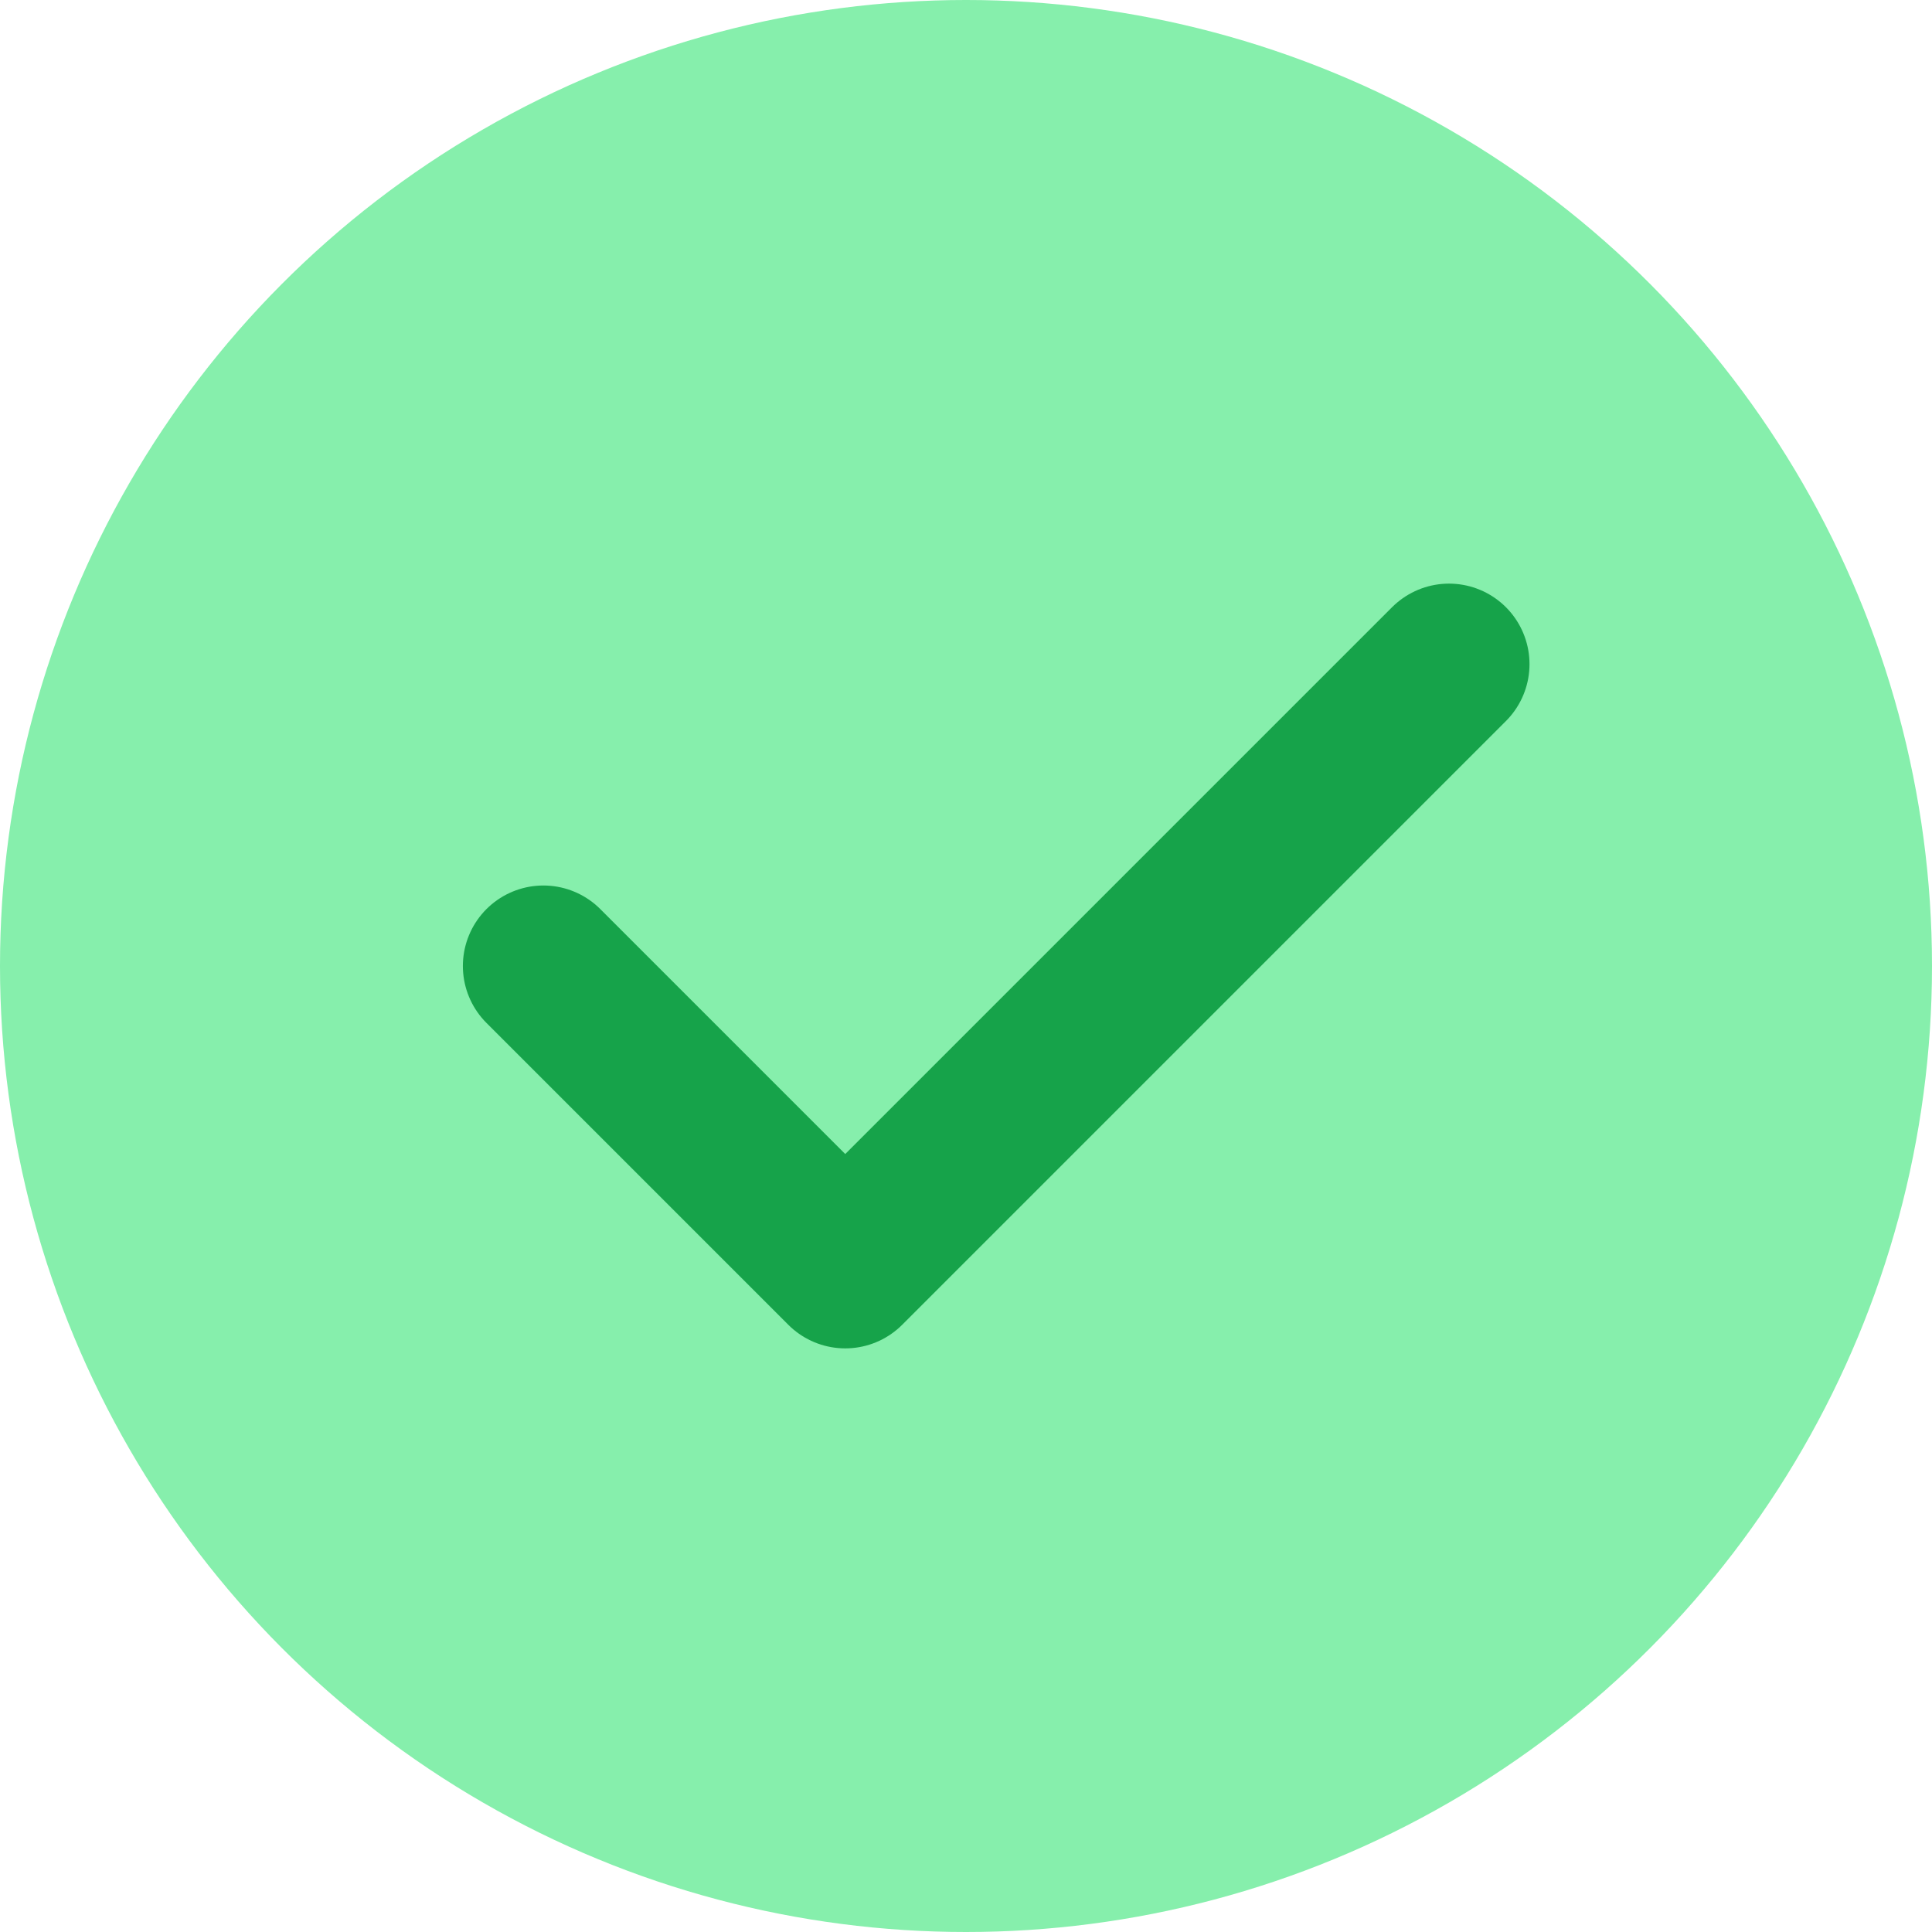
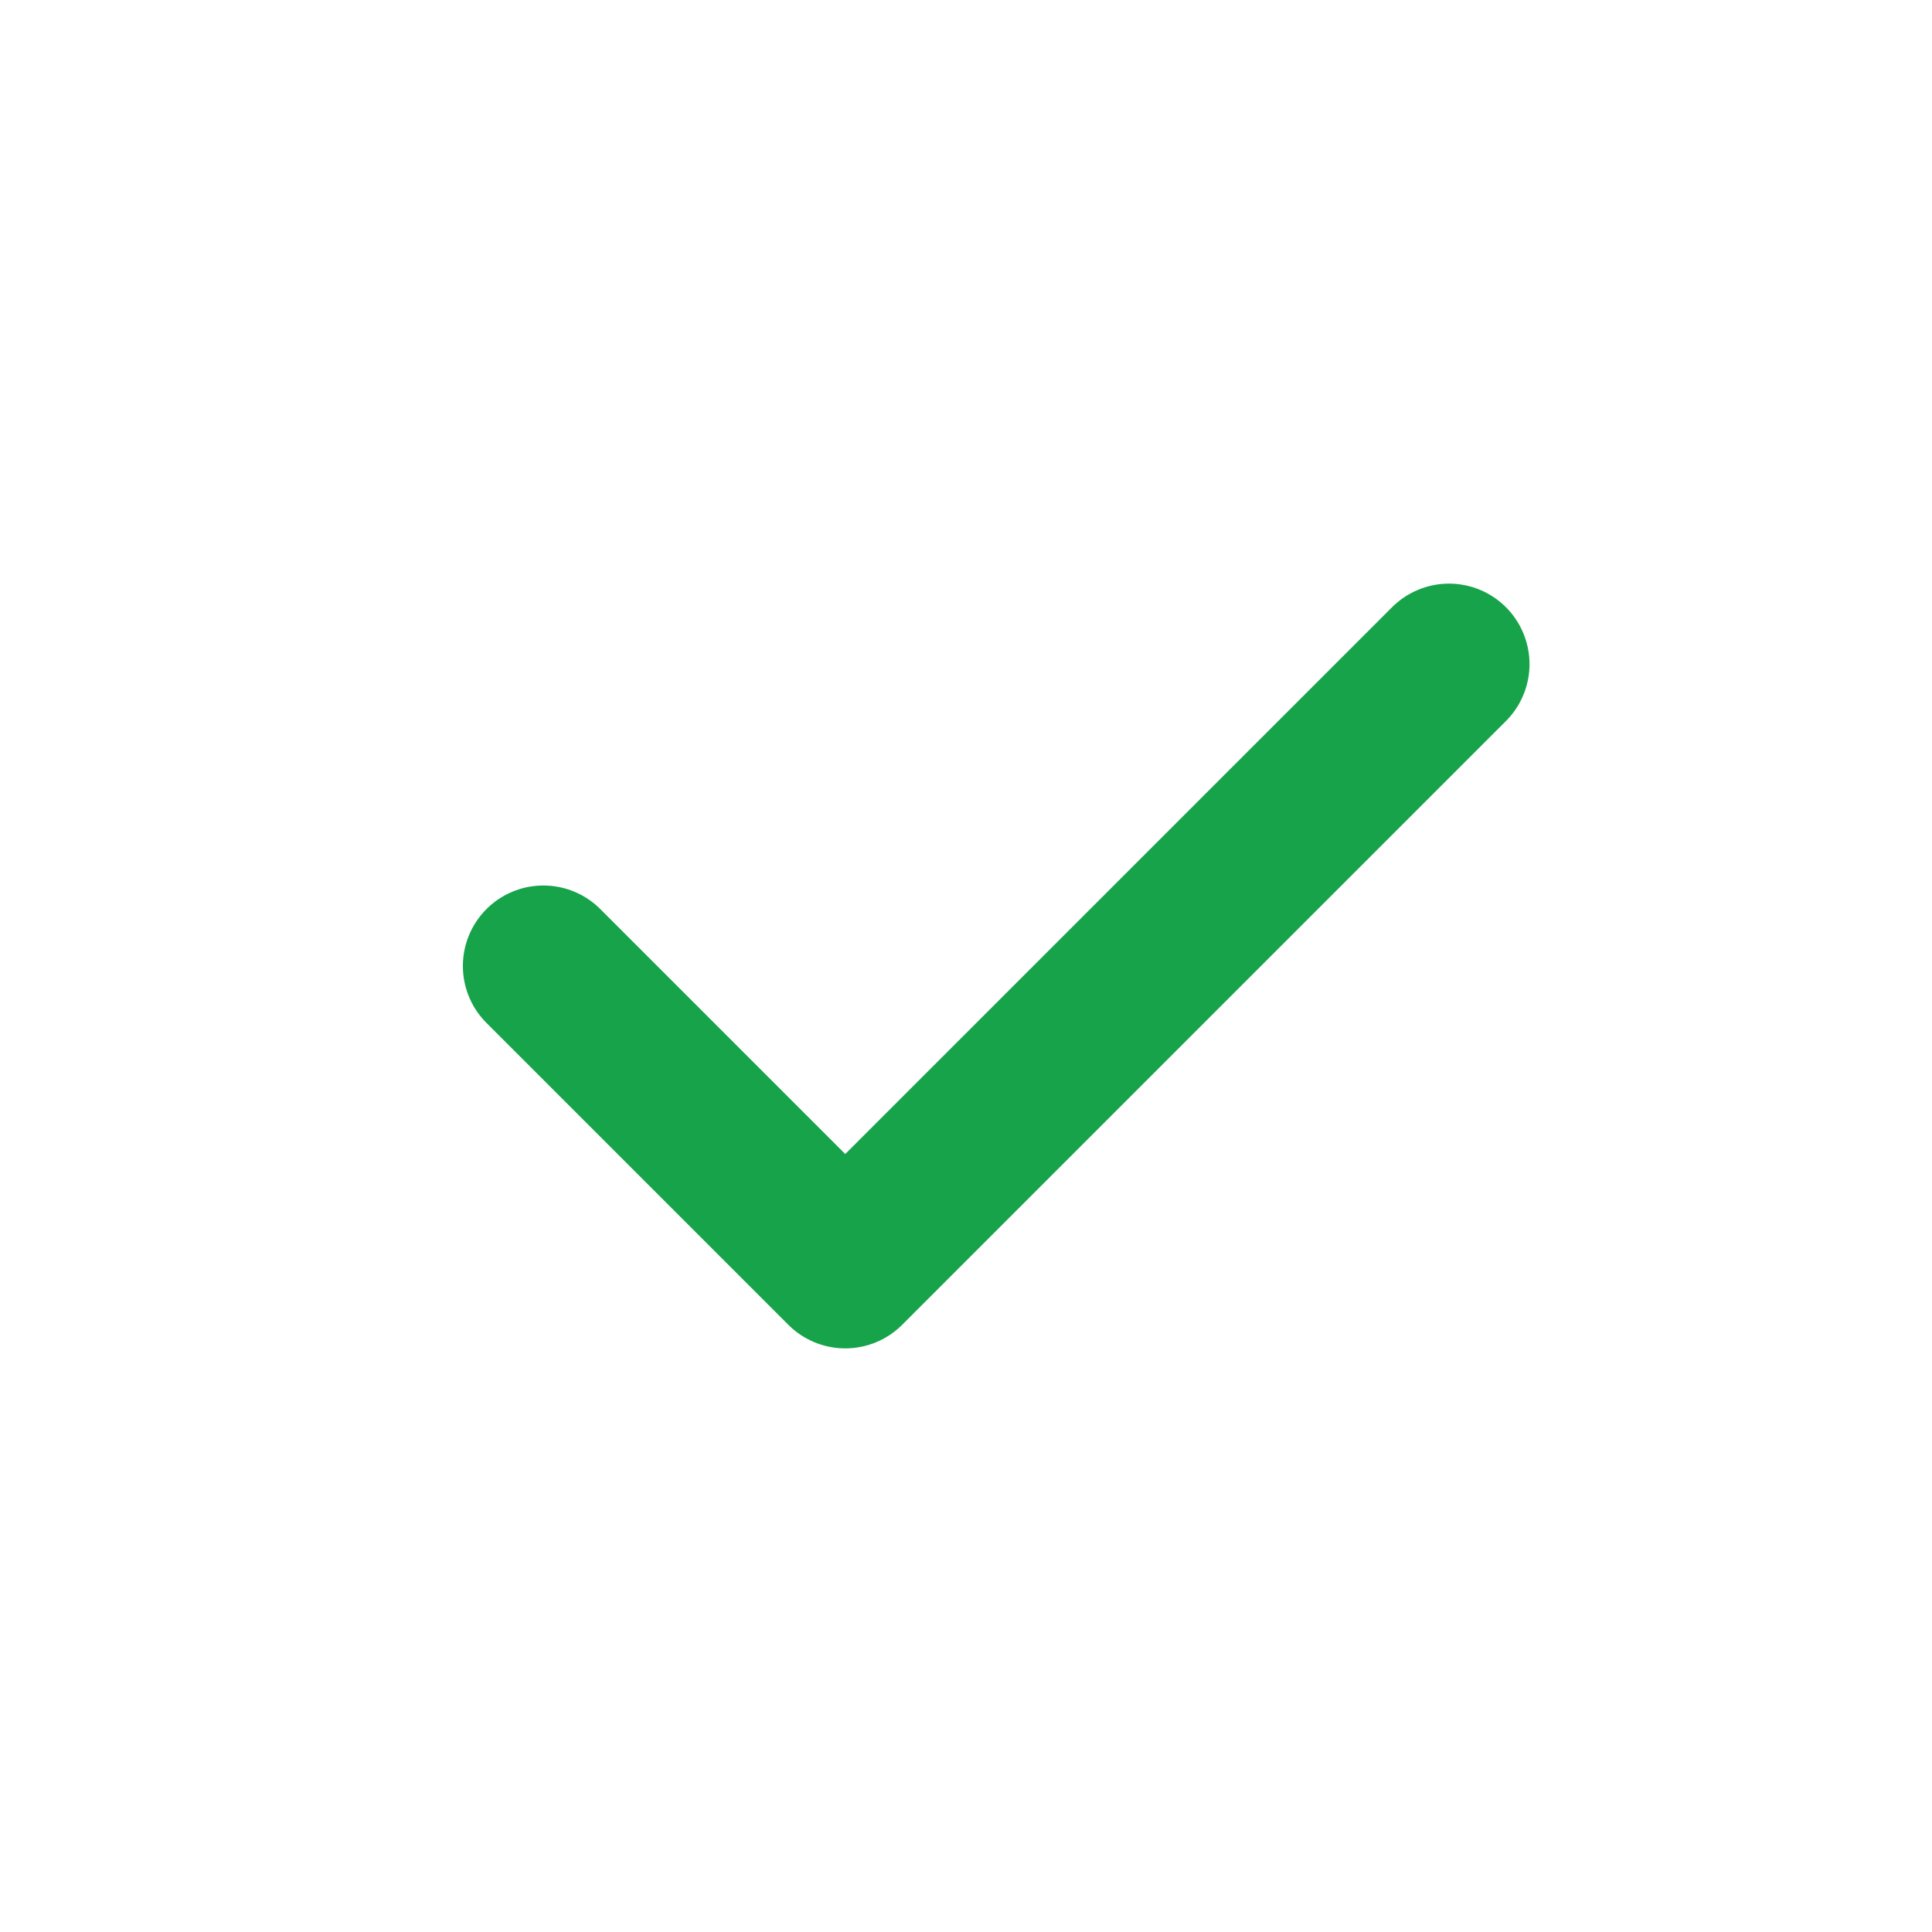
<svg xmlns="http://www.w3.org/2000/svg" width="24" height="24" viewBox="0 0 24 24" fill="none">
-   <circle cx="12" cy="12" r="12" fill="#86EFAC" />
  <path d="M6.75 12L10.5 15.75L18 8.25" stroke="#16A34A" stroke-width="2" stroke-linecap="round" stroke-linejoin="round" />
</svg>